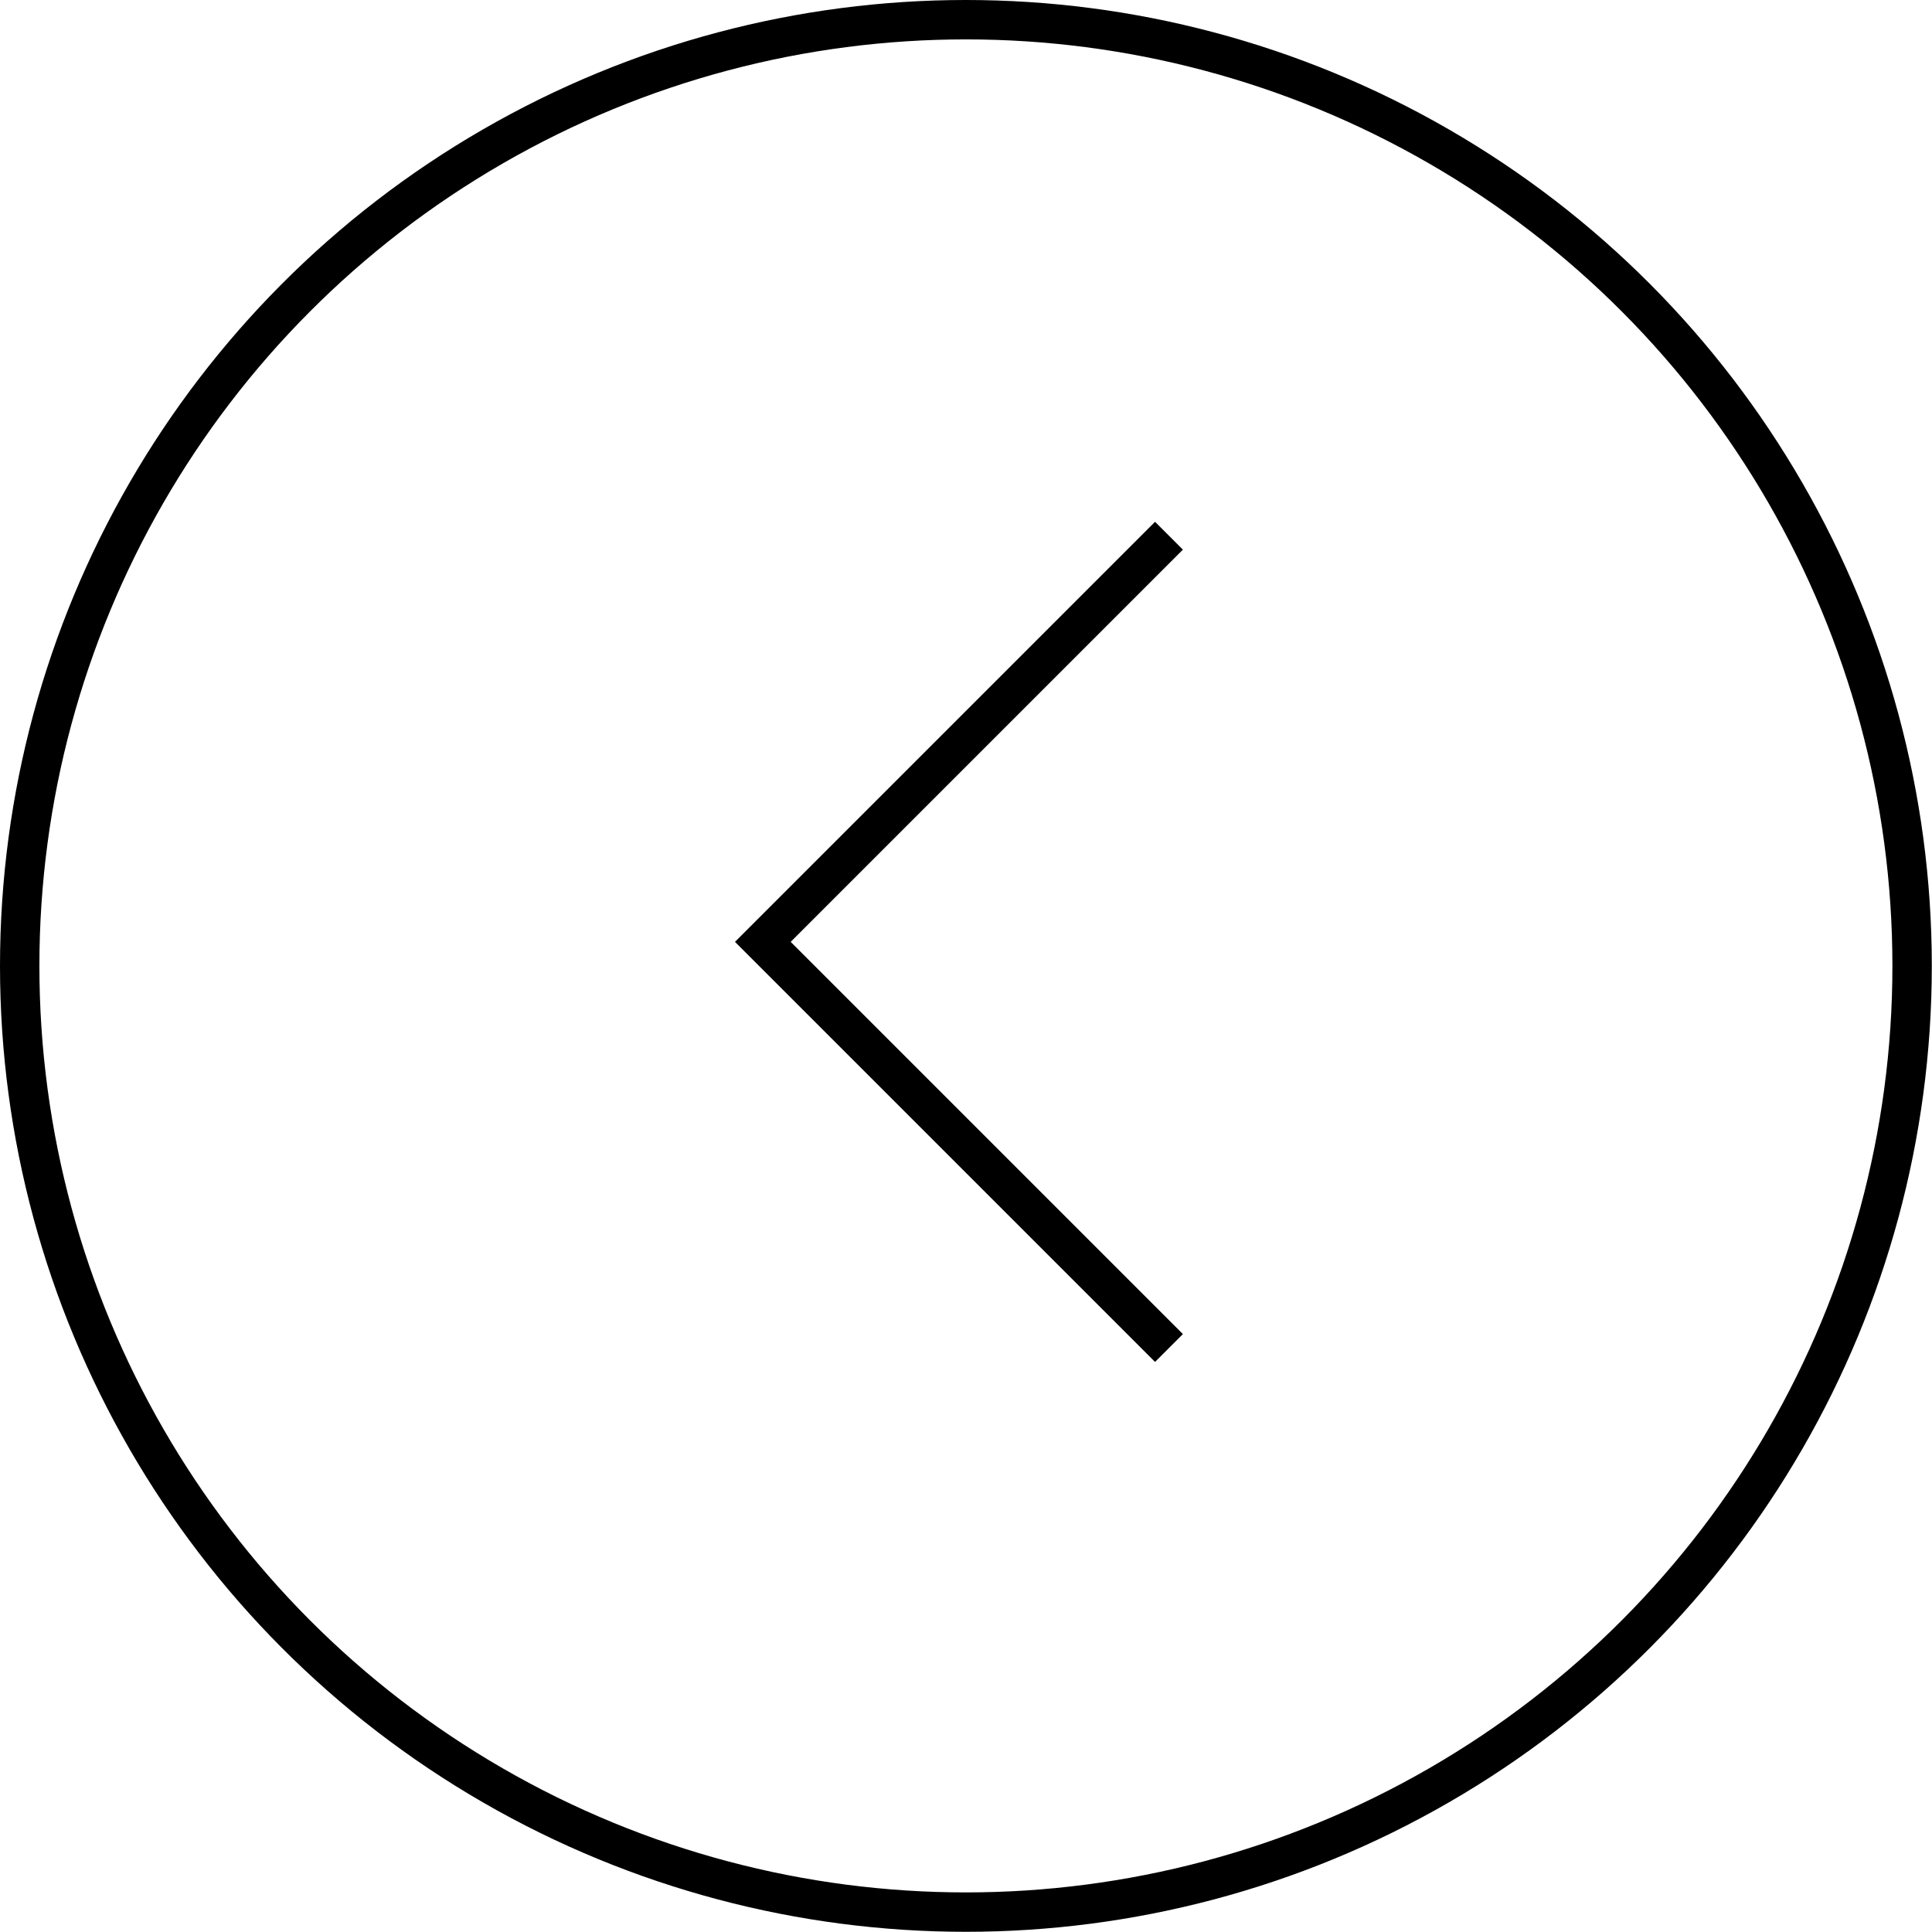
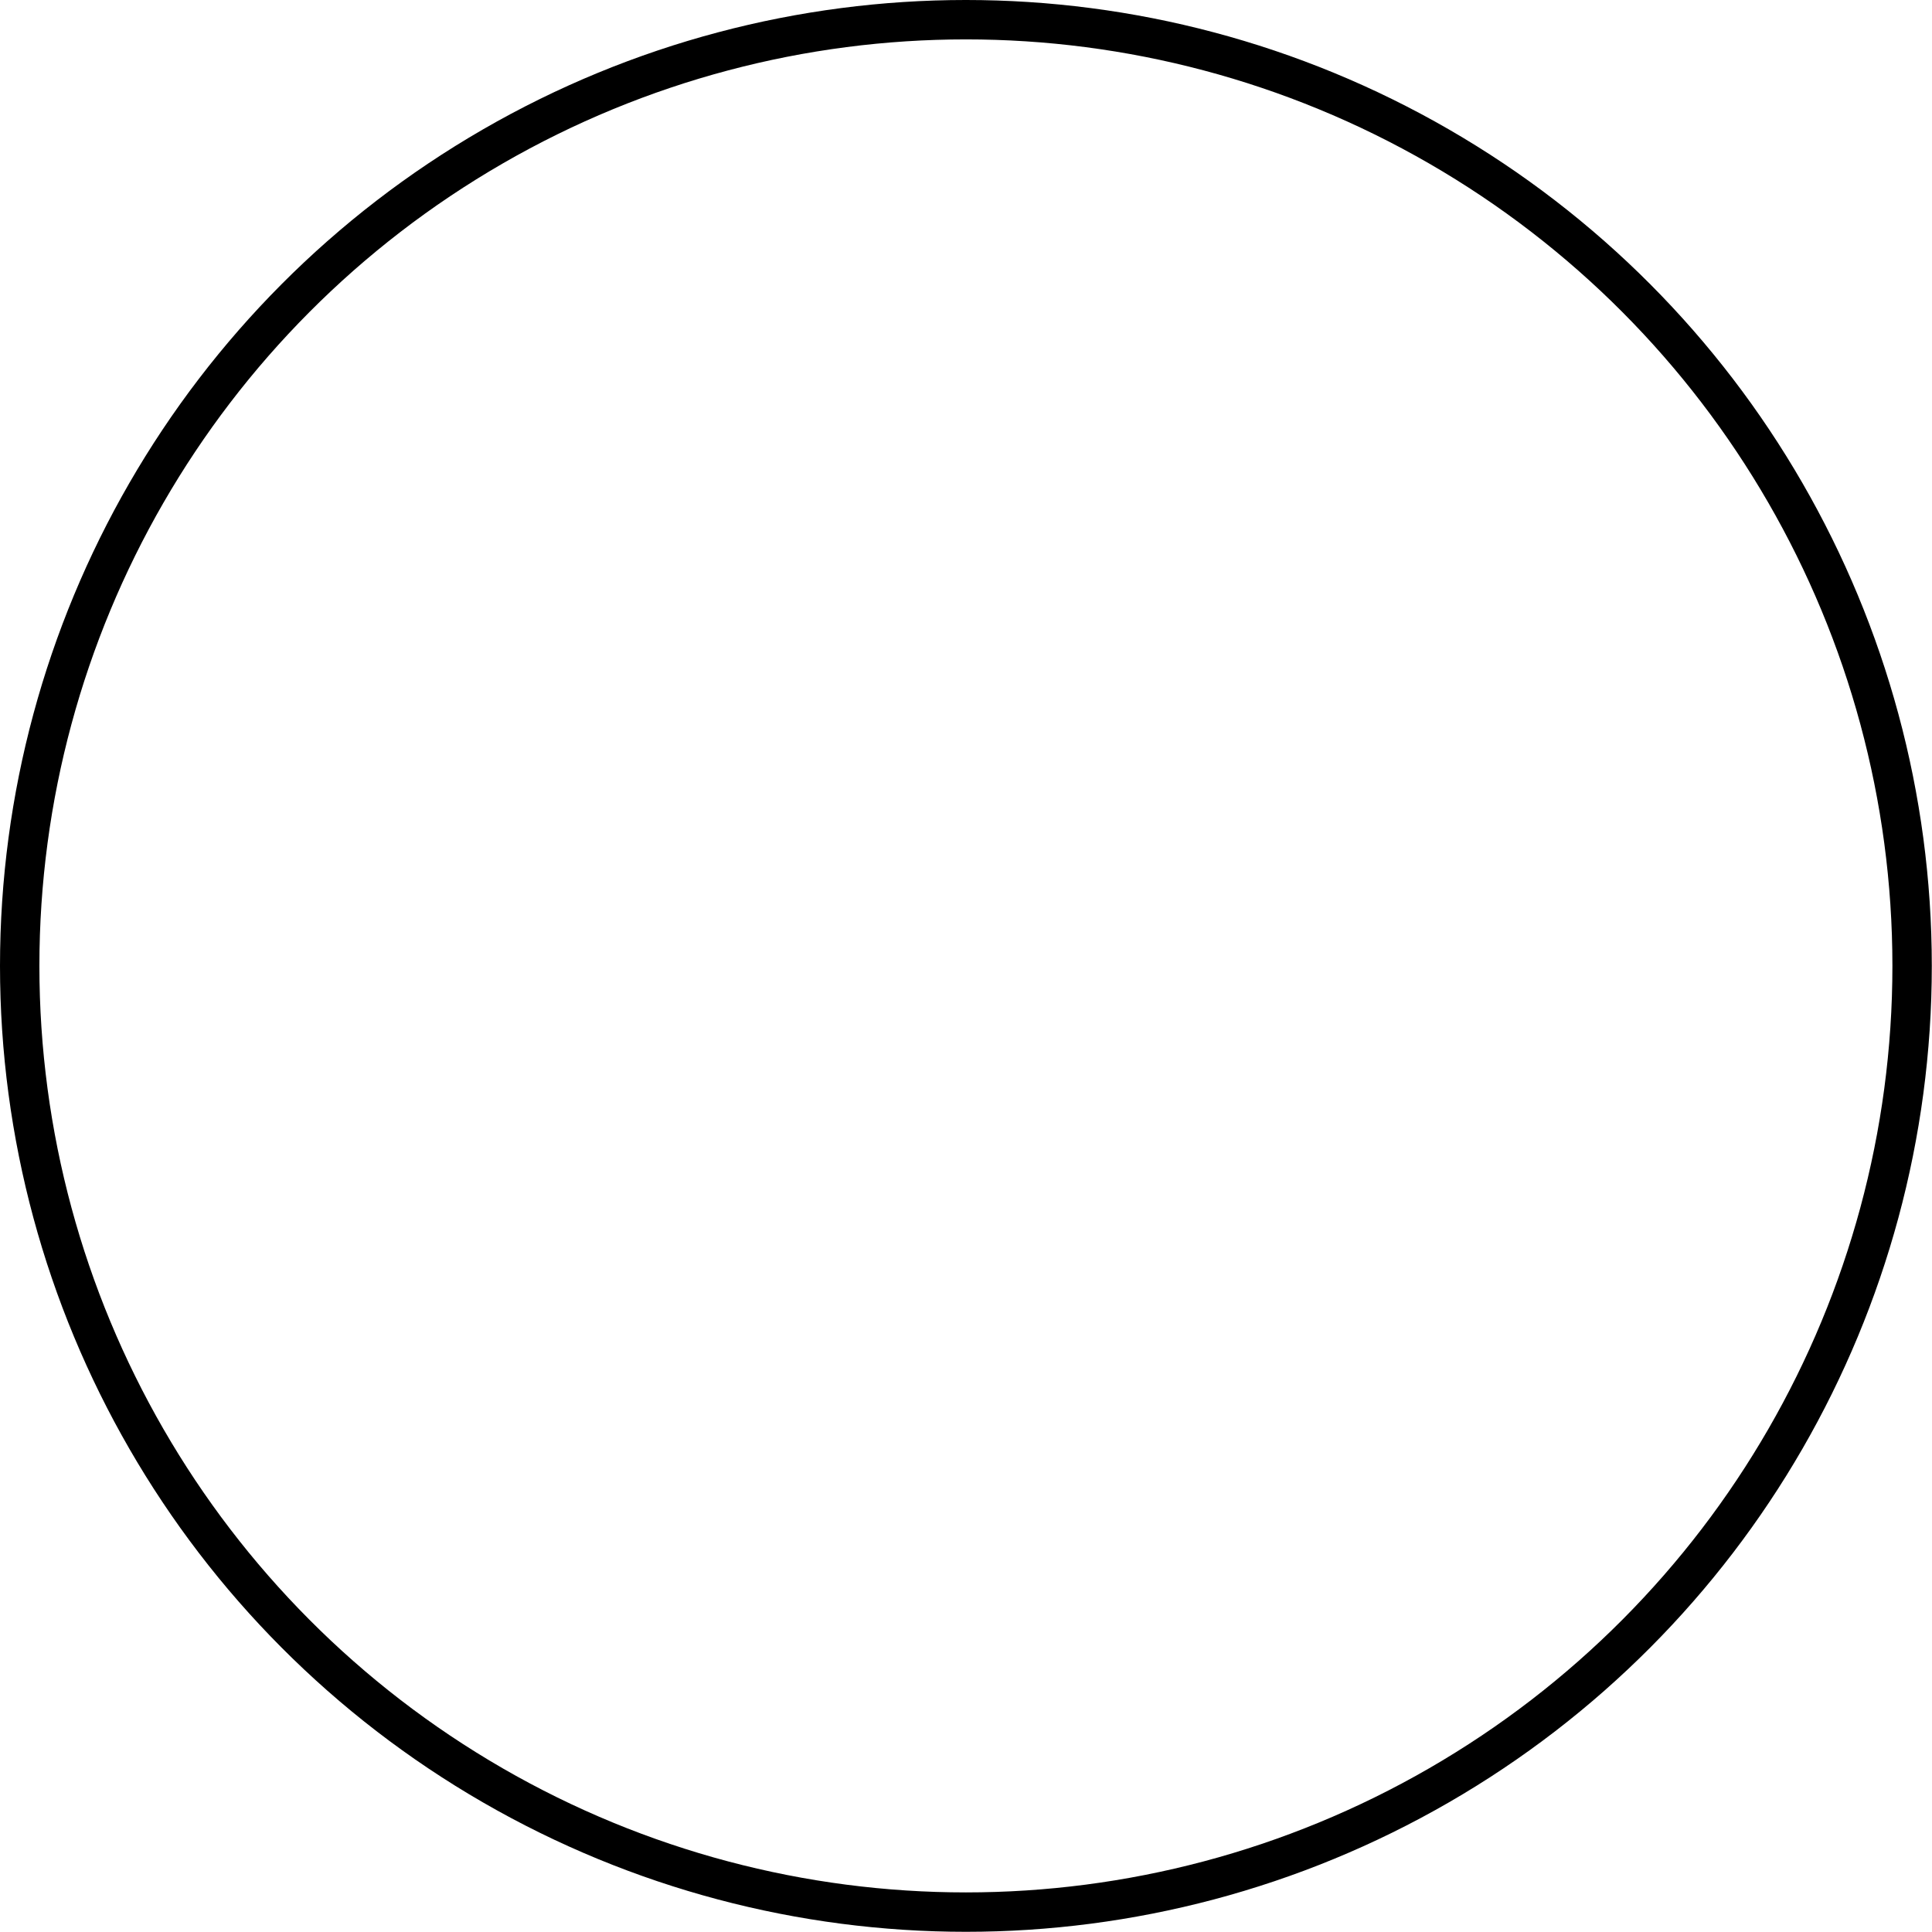
<svg xmlns="http://www.w3.org/2000/svg" id="_レイヤー_2" data-name="レイヤー 2" viewBox="0 0 98.09 98.09">
  <defs>
    <style>
      .cls-1 {
        fill: none;
        stroke: #000;
        stroke-miterlimit: 10;
        stroke-width: 2px;
      }
    </style>
  </defs>
  <g id="_画像" data-name="画像">
    <g>
      <circle class="cls-1" cx="49.04" cy="49.04" r="48.04" />
-       <polyline class="cls-1" points="59.35 68.44 38.73 47.82 59.35 27.2" />
    </g>
  </g>
</svg>